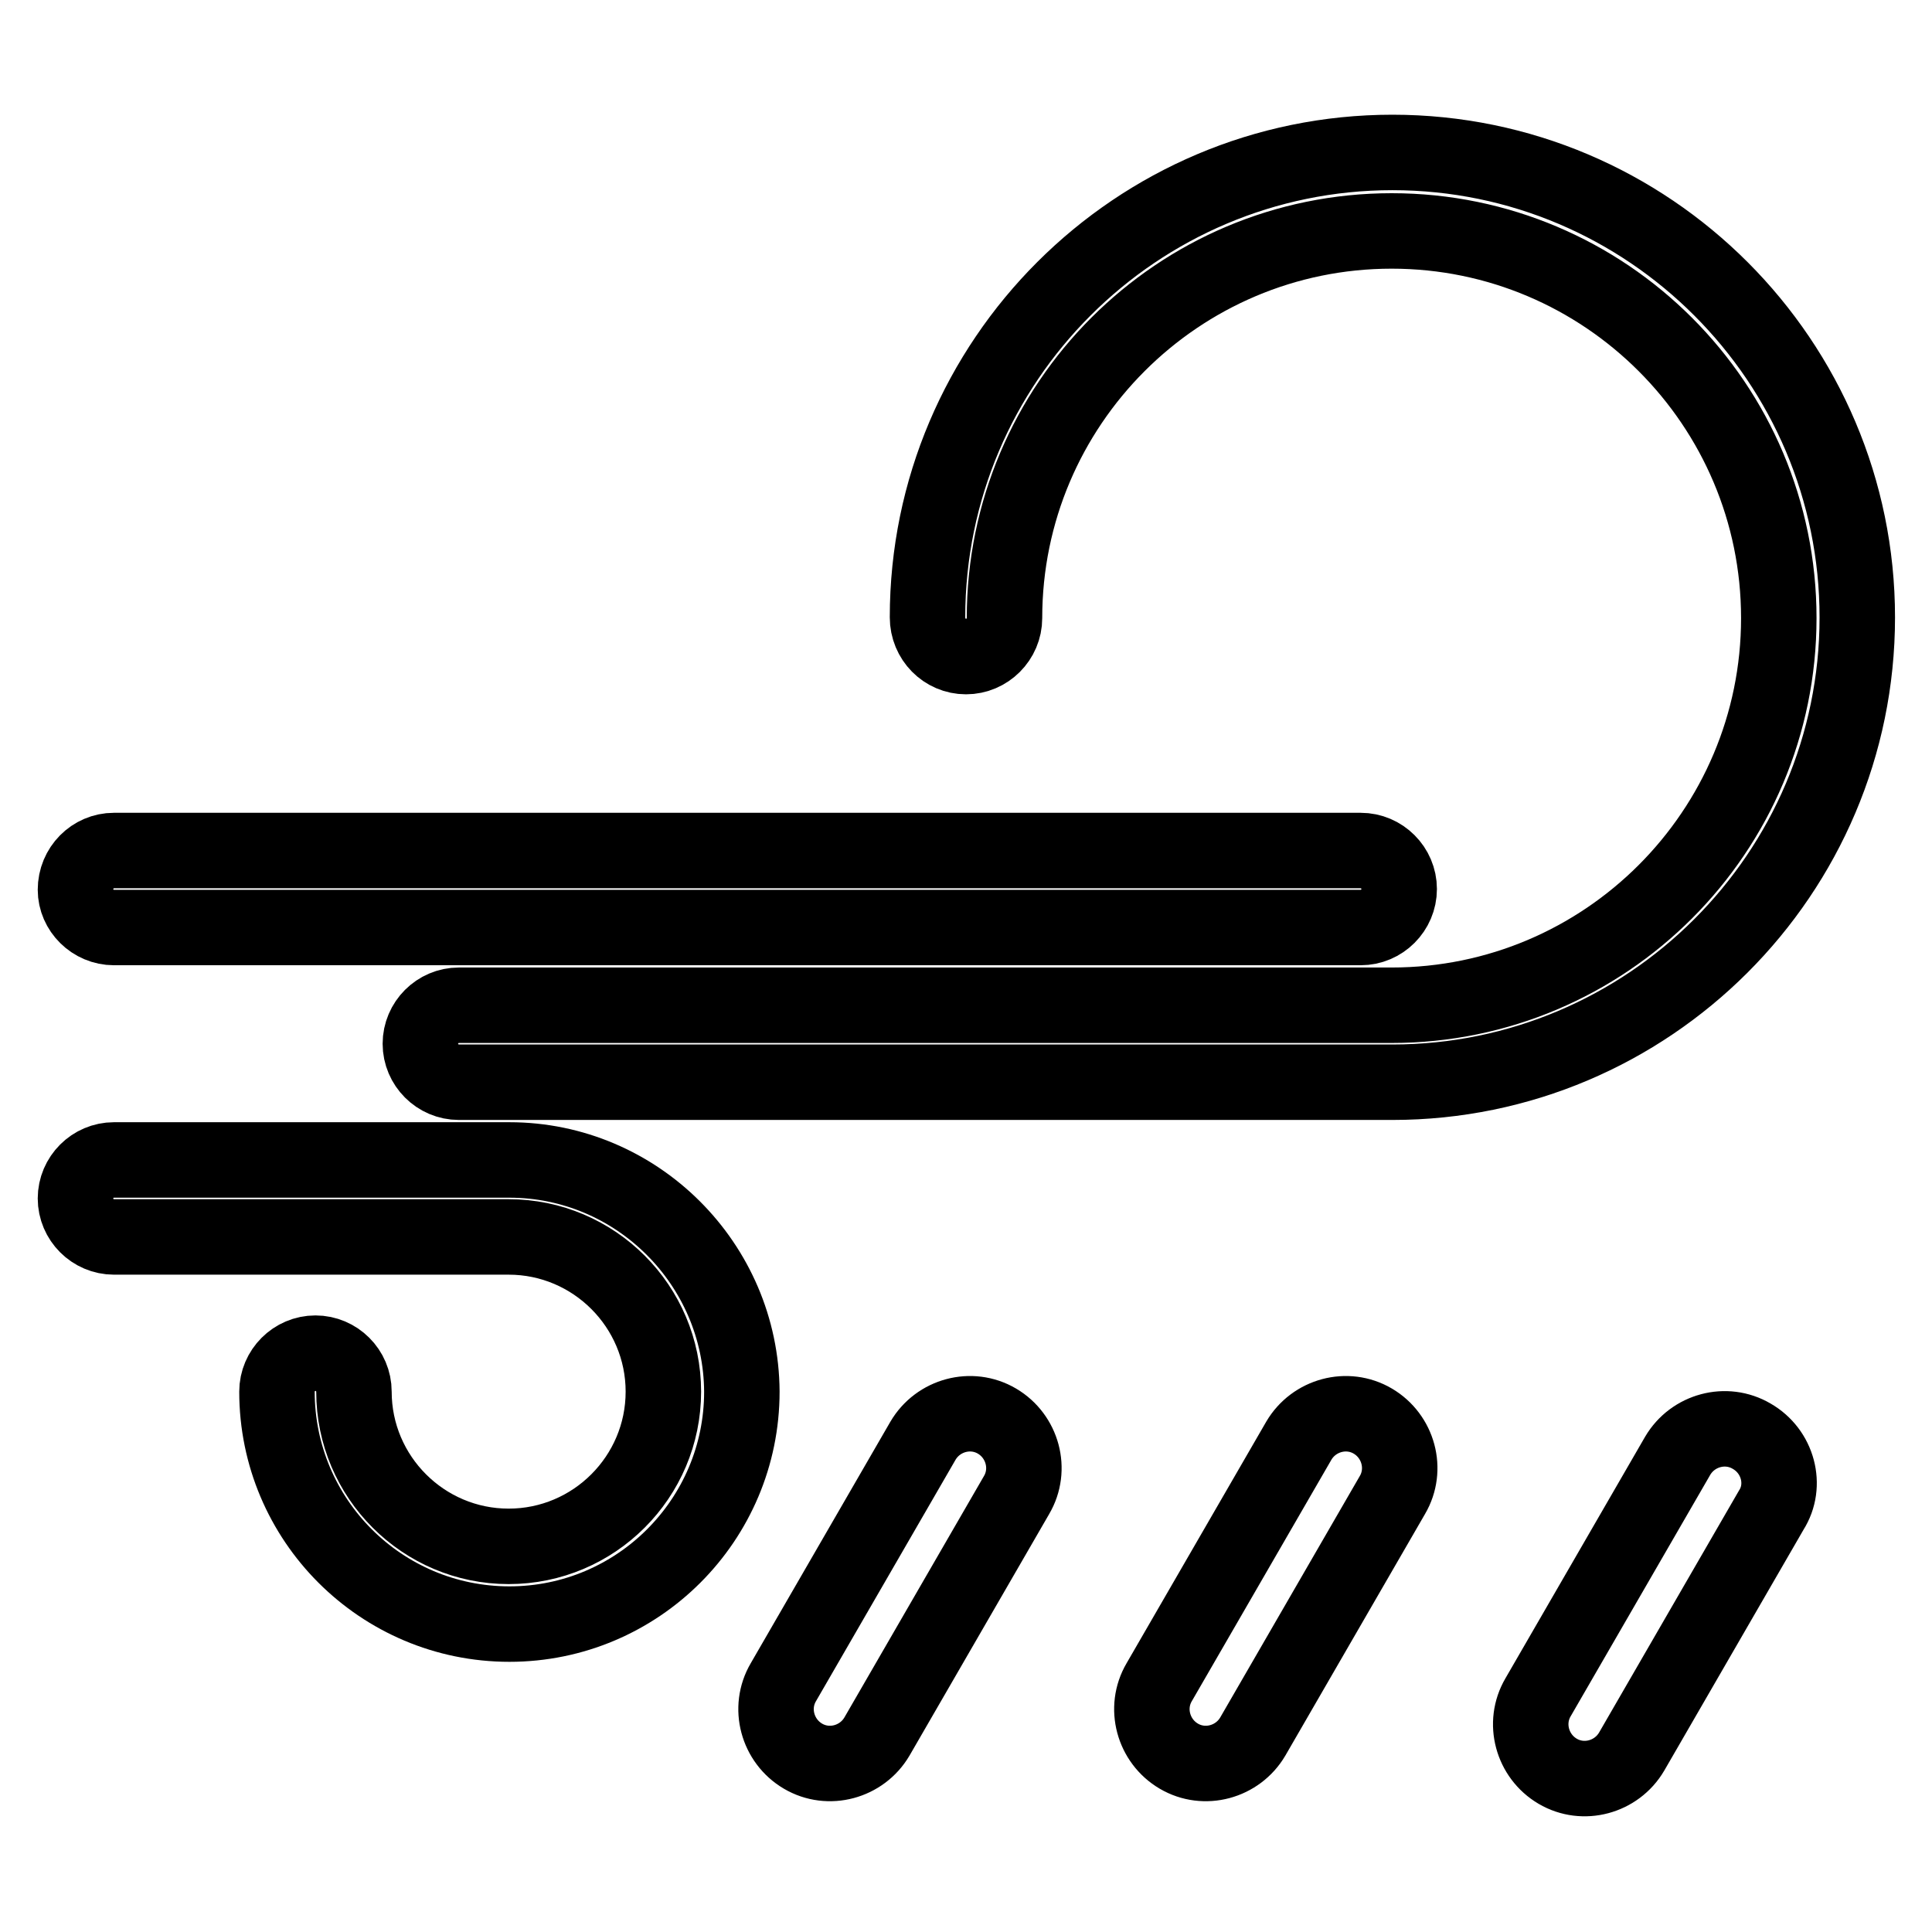
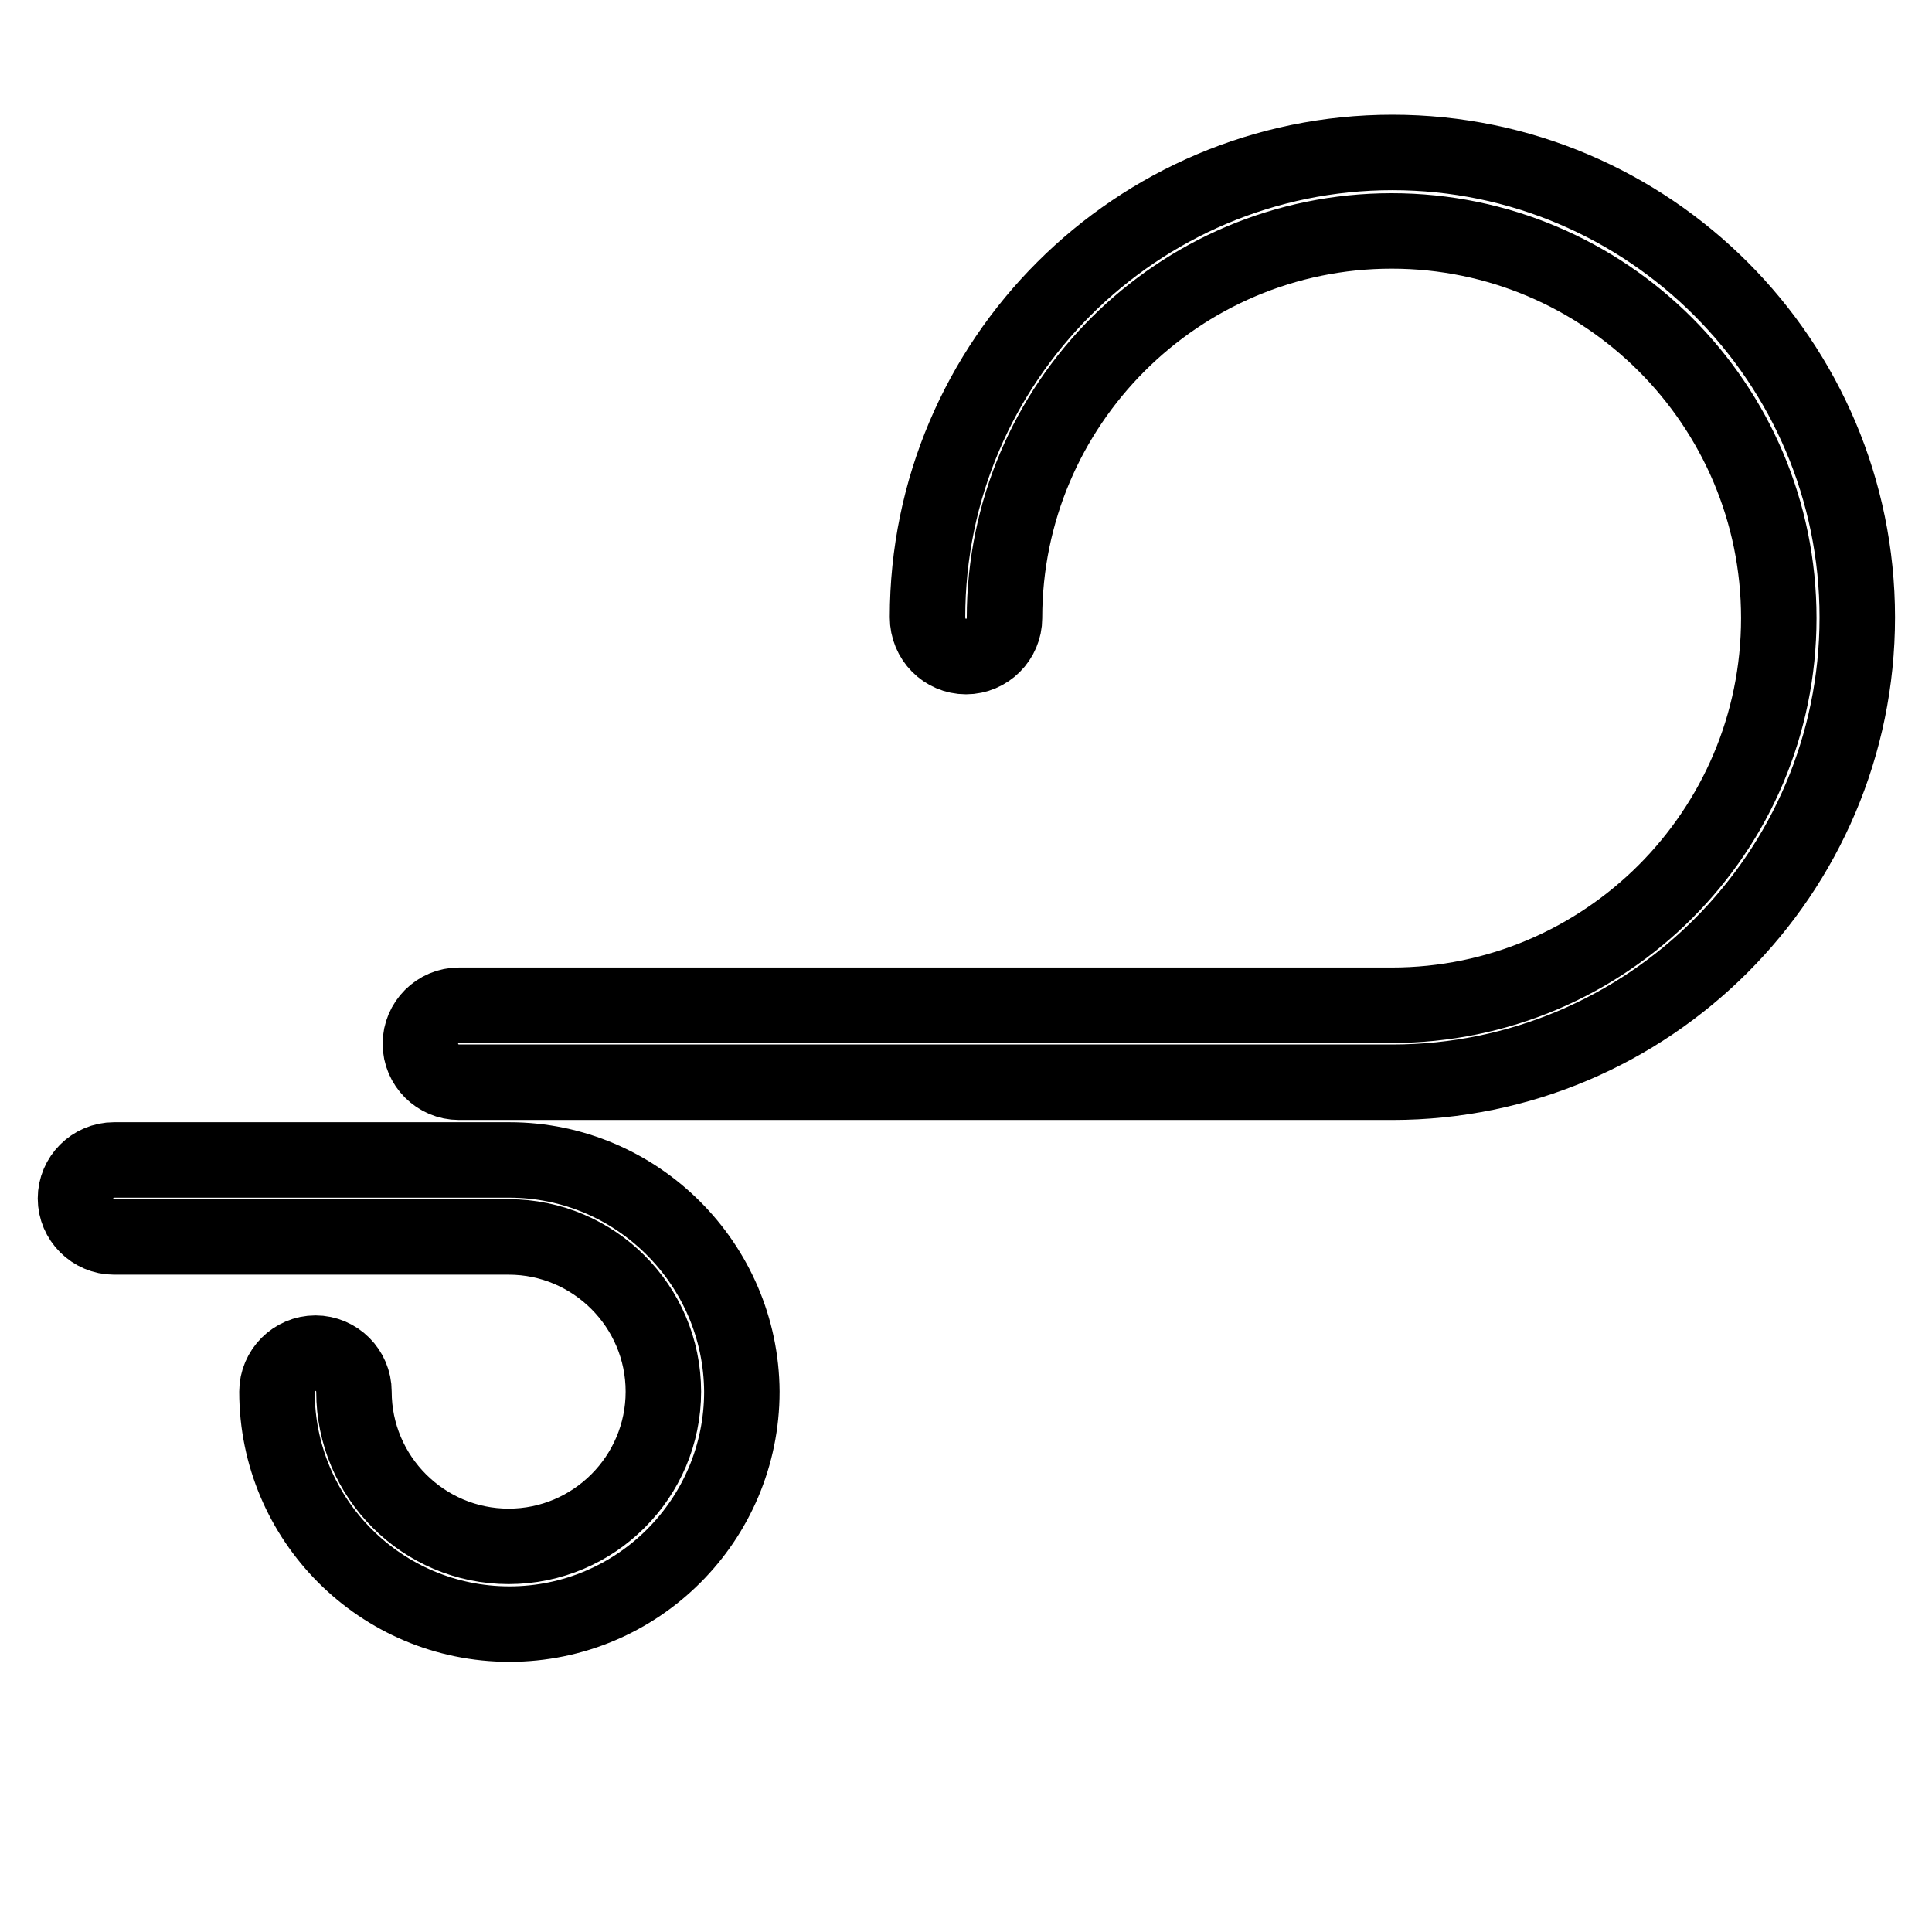
<svg xmlns="http://www.w3.org/2000/svg" version="1.1" x="0px" y="0px" viewBox="0 0 256 256" enable-background="new 0 0 256 256" xml:space="preserve">
  <g>
-     <path stroke-width="10" fill-opacity="0" stroke="#000000" d="M132.1,188.3c-3.4-2-7.8-0.8-9.8,2.6l-18.5,32c-2,3.4-0.8,7.8,2.6,9.8c3.4,2,7.8,0.8,9.8-2.6l18.5-32 C136.7,194.7,135.5,190.3,132.1,188.3L132.1,188.3z M181.9,188.3c-3.4-2-7.8-0.8-9.8,2.6l-18.5,32c-2,3.4-0.8,7.8,2.6,9.8 c3.4,2,7.8,0.8,9.8-2.6l18.5-32C186.5,194.7,185.3,190.3,181.9,188.3L181.9,188.3z M232.1,190.3c-3.4-2-7.8-0.8-9.8,2.6l-18.5,32 c-2,3.4-0.8,7.8,2.6,9.8c3.4,2,7.8,0.8,9.8-2.6l18.5-32C236.8,196.8,235.6,192.3,232.1,190.3z M15.1,122.9h165.2 c2.8,0,5.1-2.3,5.1-5.1c0-2.8-2.3-5.1-5.1-5.1H15.1c-2.8,0-5.1,2.3-5.1,5.2C10,120.6,12.3,122.9,15.1,122.9z" />
    <path stroke-width="10" fill-opacity="0" stroke="#000000" d="M128,87c2.8,0,5.1-2.3,5.1-5.1c0-28.3,23-51.3,51.3-51.3c28.3,0,51.3,23,51.3,51.3 c0,28.3-23,51.3-51.3,51.3c-0.1,0-0.2,0-0.3,0c-0.1,0-0.2,0-0.3,0H60.8c-2.8,0-5.1,2.3-5.1,5.1s2.3,5.1,5.1,5.1h123.1 c0.1,0,0.2,0,0.3,0c0.1,0,0.2,0,0.3,0c33.9,0,61.6-27.6,61.6-61.6c0-33.9-27.6-61.6-61.6-61.6c-33.9,0-61.6,27.6-61.6,61.6 C122.9,84.7,125.2,87,128,87z M67.5,153.7c-0.2,0-0.3,0-0.5,0c-0.2,0-0.3,0-0.5,0H15.1c-2.8,0-5.1,2.3-5.1,5.1s2.3,5.1,5.1,5.1 h51.3c0.2,0,0.3,0,0.5,0c0.2,0,0.3,0,0.5,0c11.3,0,20.5,9.2,20.5,20.5c0,11.3-9.2,20.5-20.5,20.5c-11.3,0-20.5-9.2-20.5-20.5 c0-2.8-2.3-5.1-5.1-5.1s-5.1,2.3-5.1,5.1c0,17,13.8,30.8,30.8,30.8c17,0,30.8-13.8,30.8-30.8C98.2,167.5,84.4,153.7,67.5,153.7z" />
  </g>
</svg>